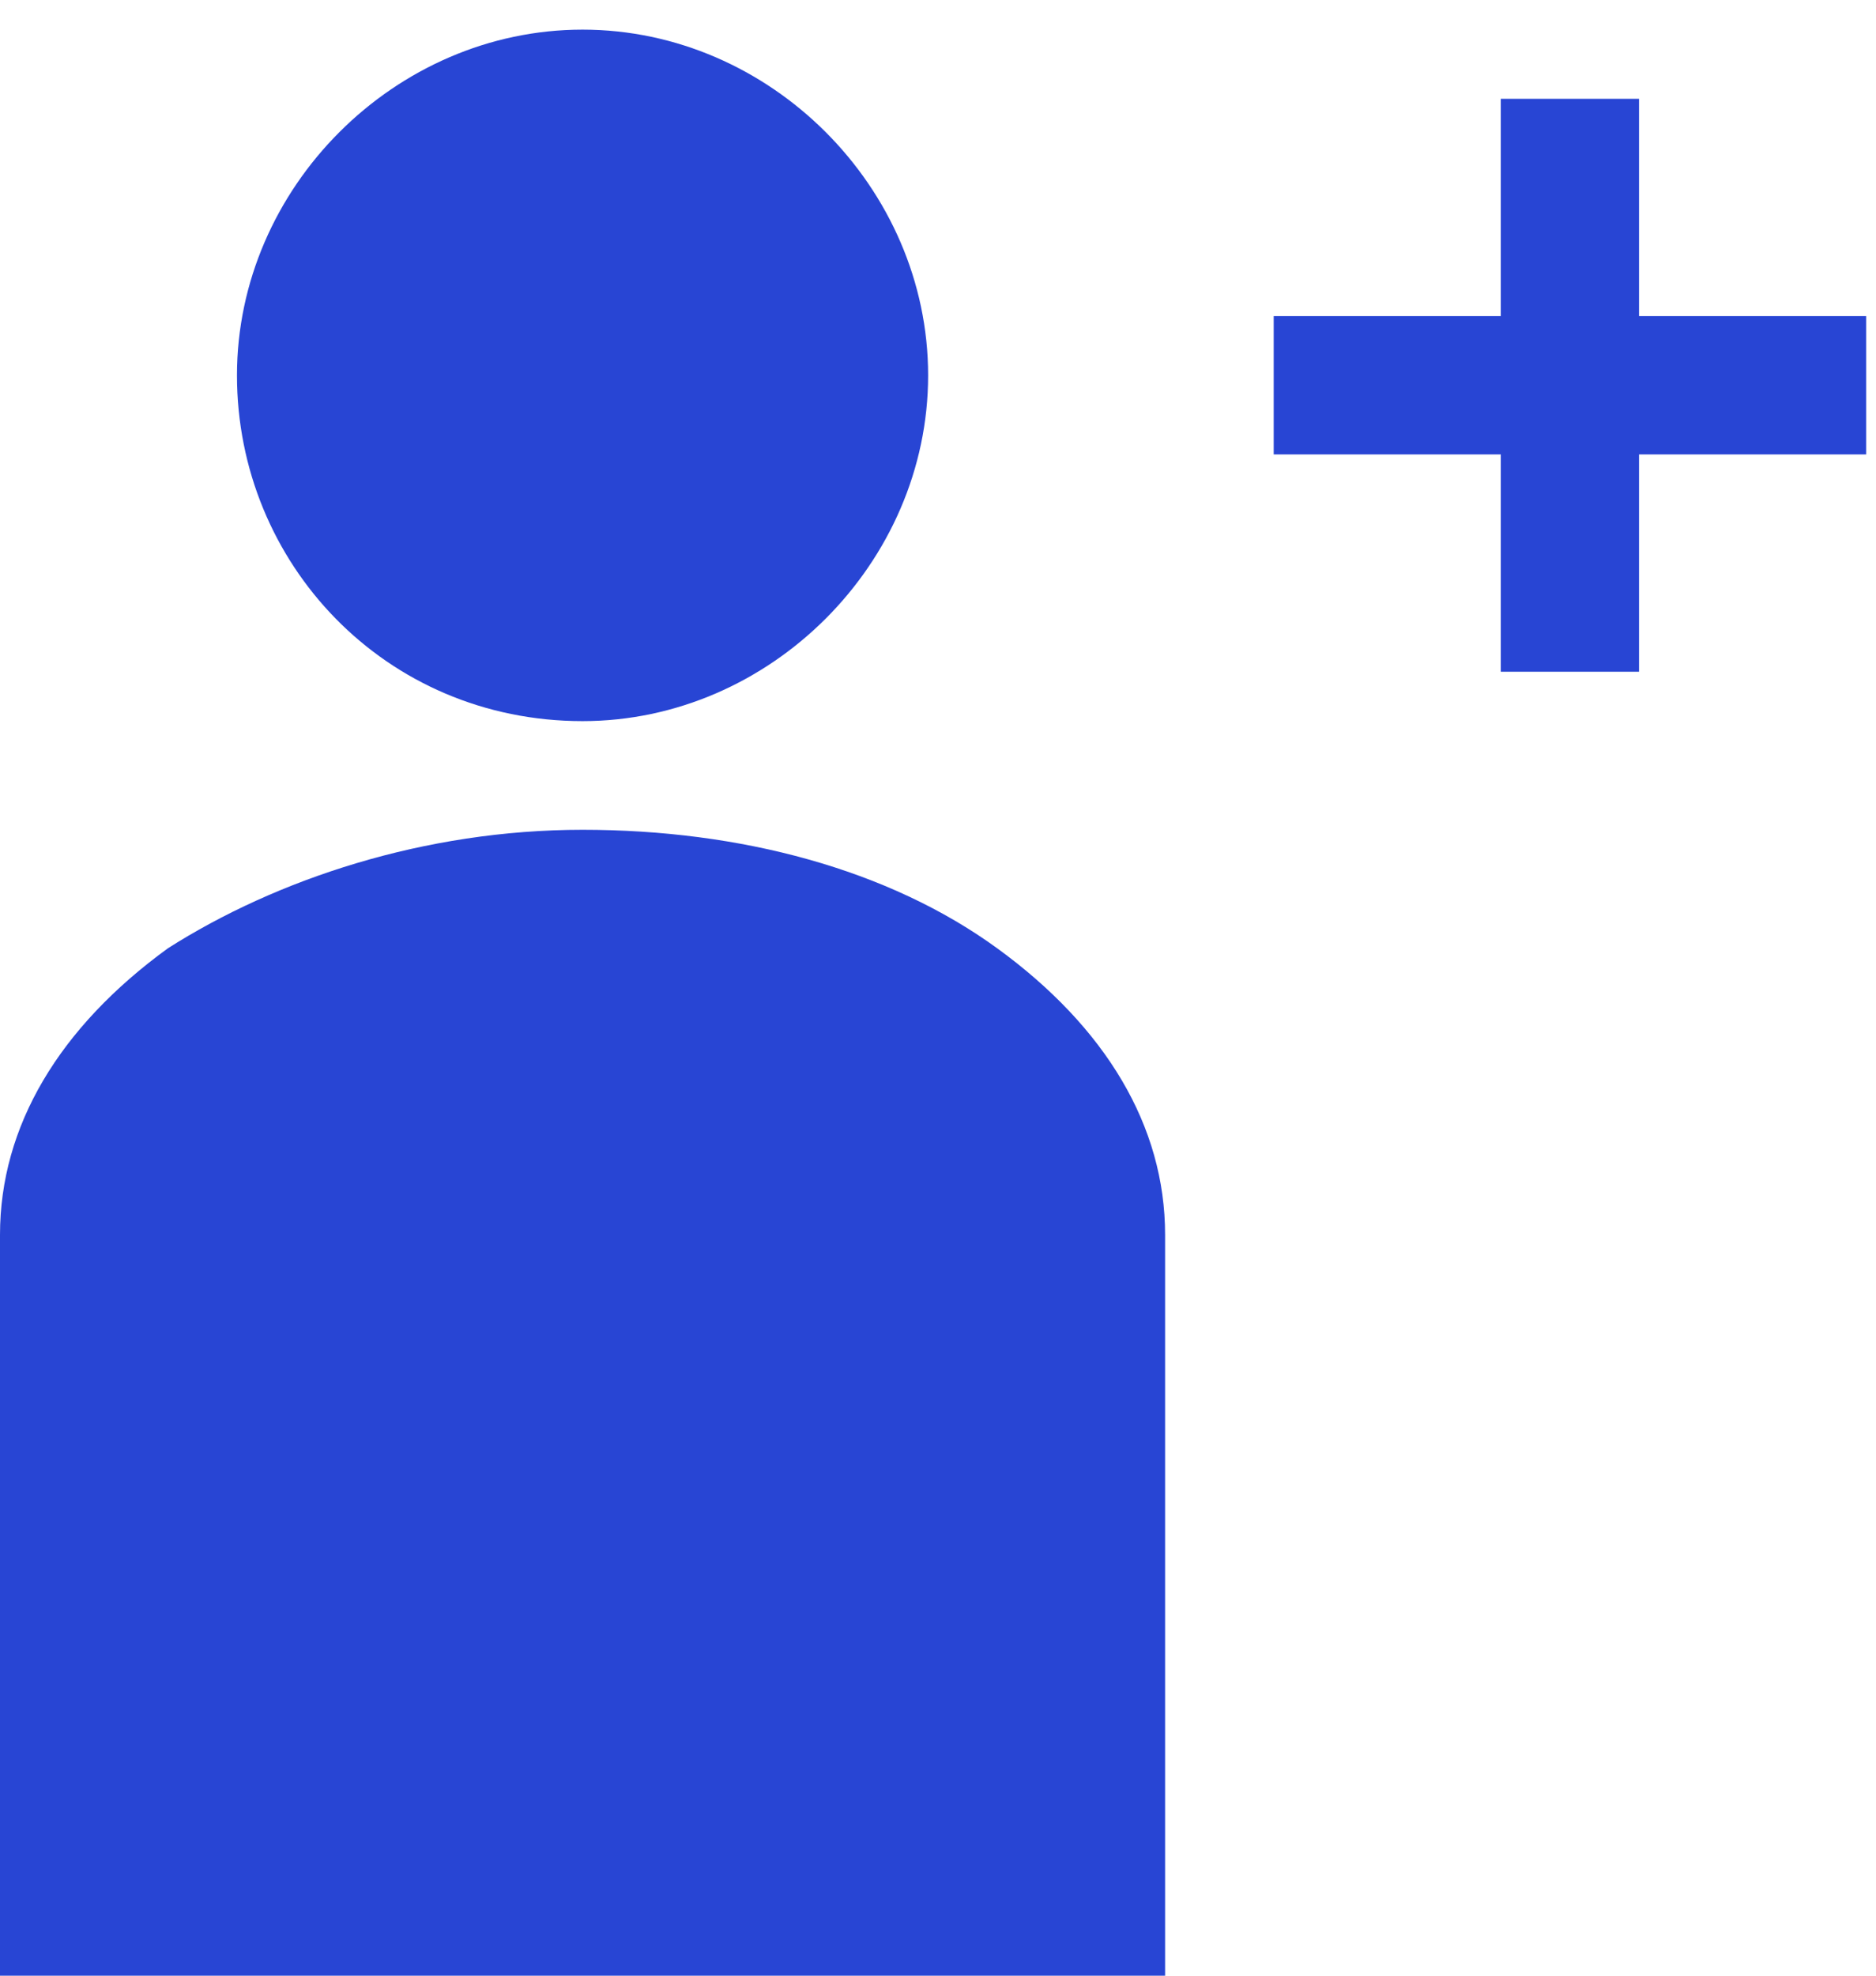
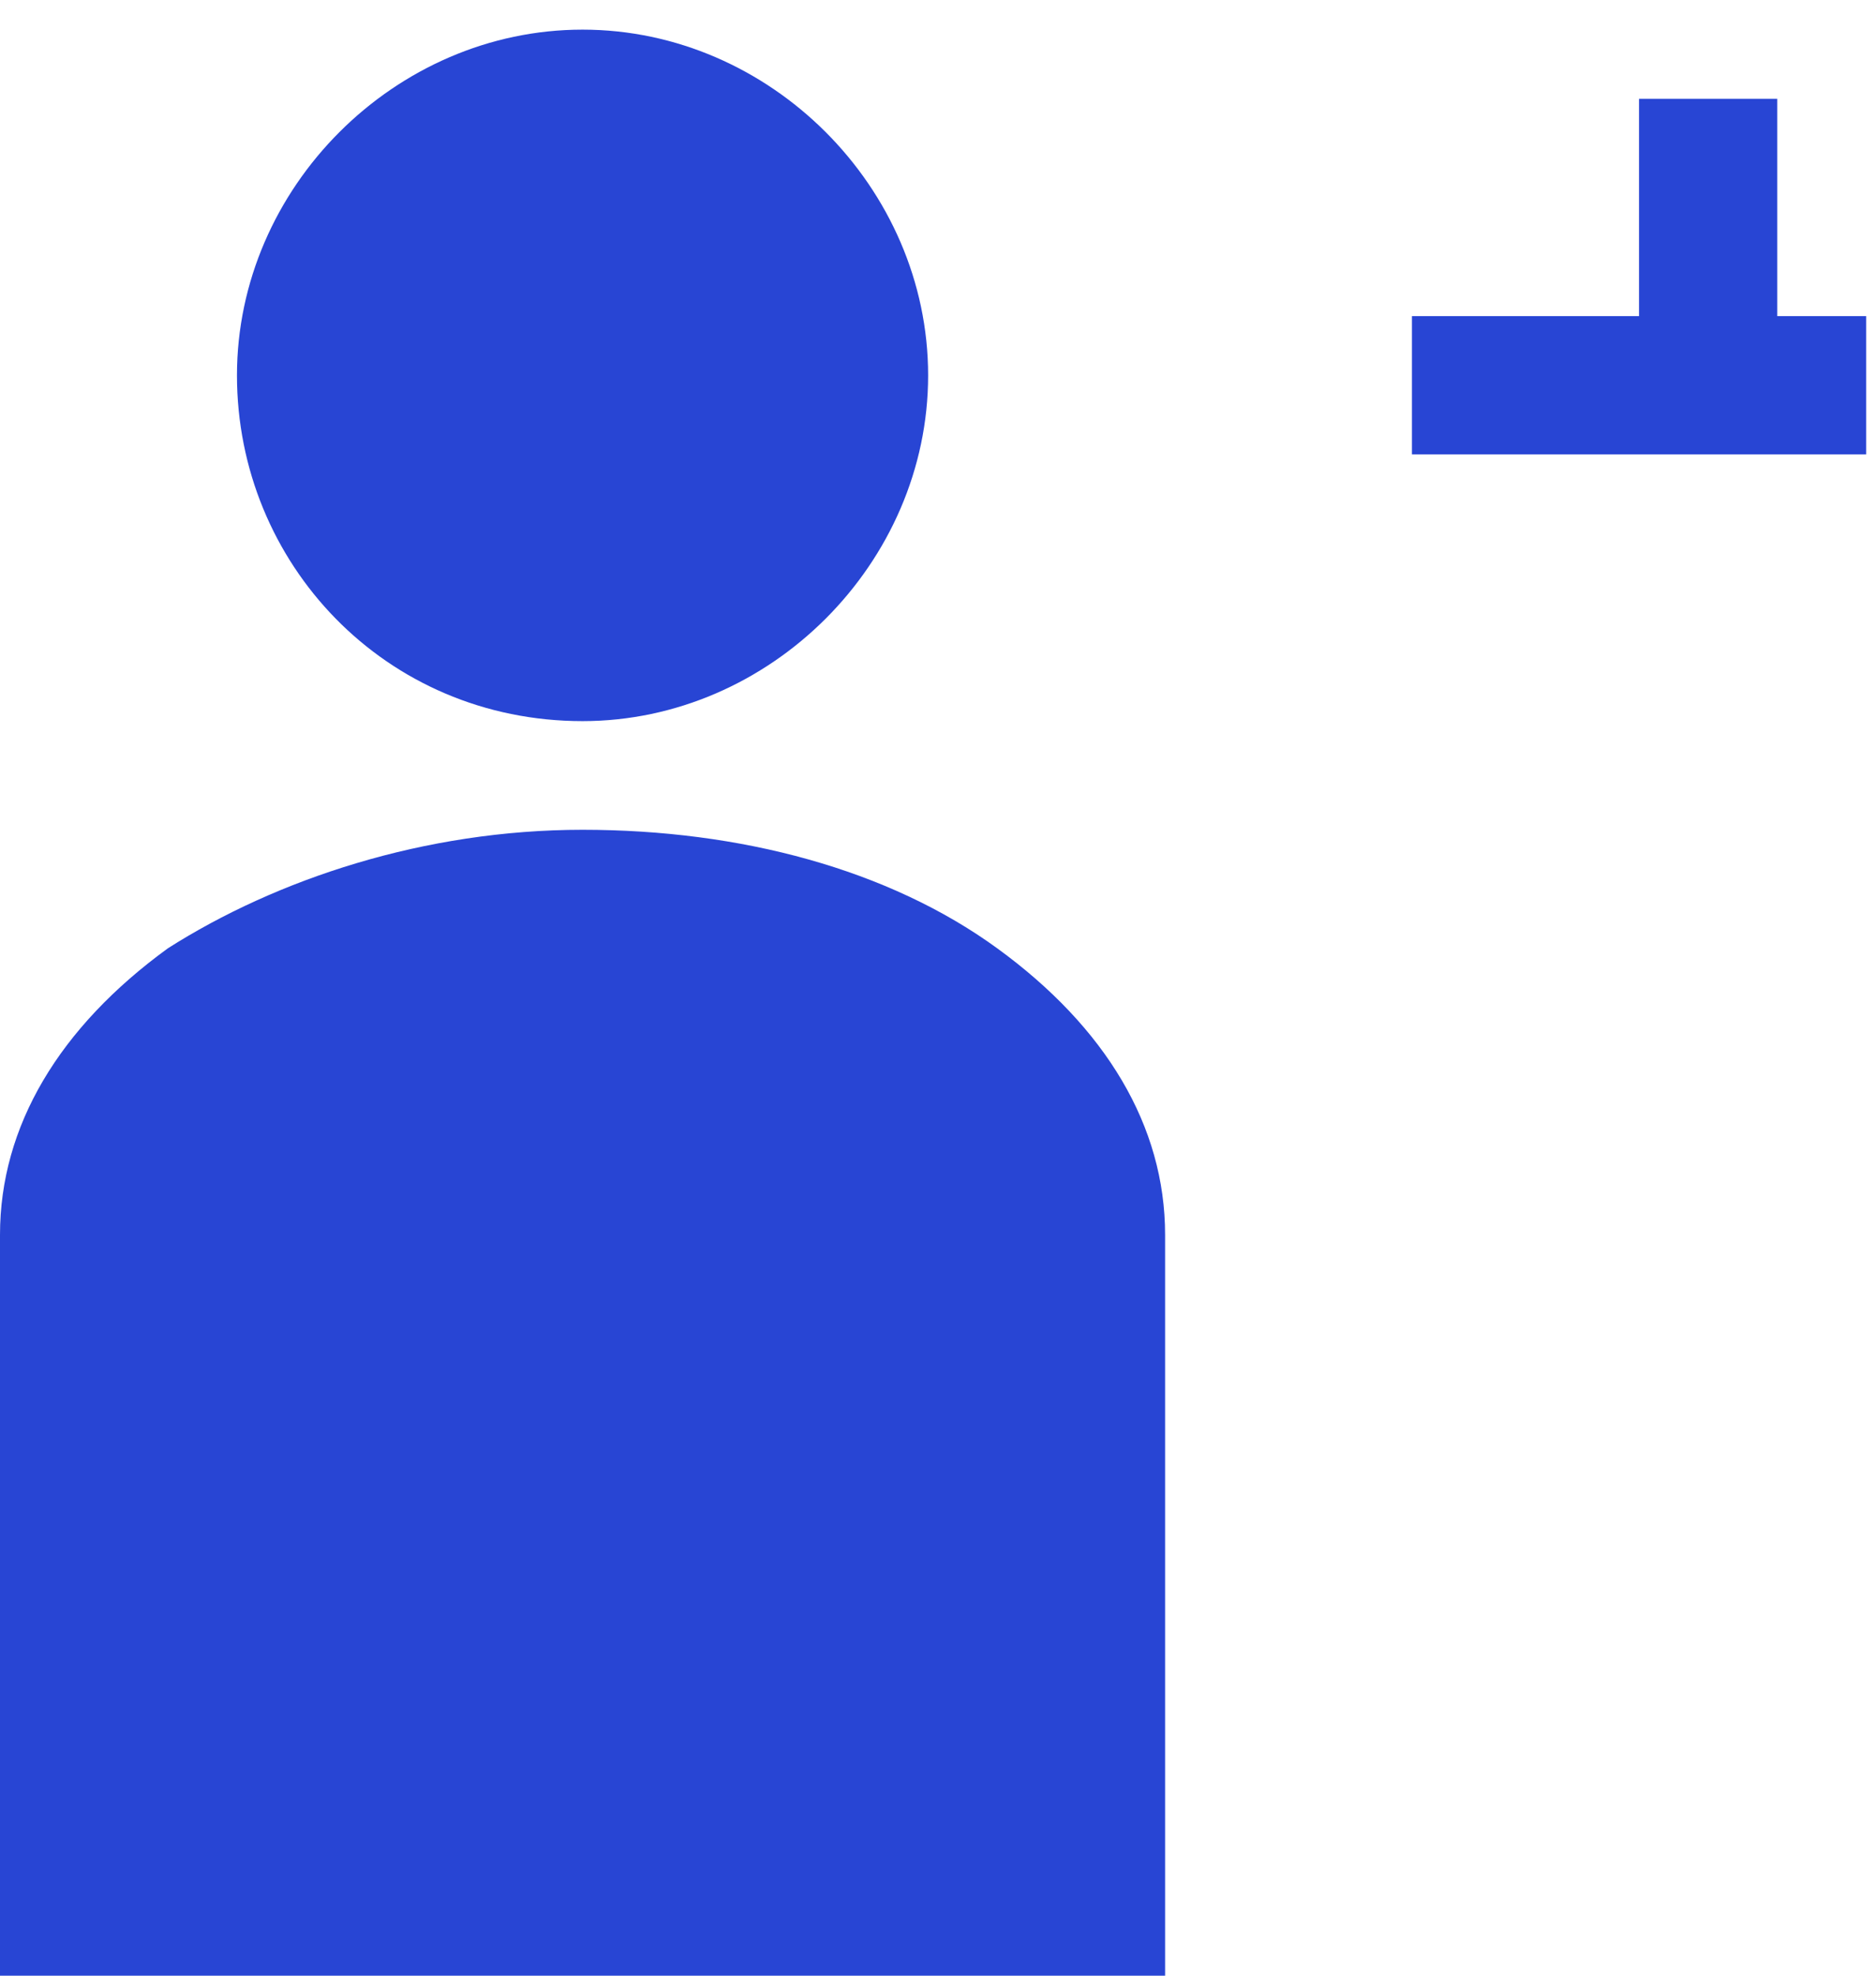
<svg xmlns="http://www.w3.org/2000/svg" version="1.1" id="Layer_1" x="0px" y="0px" viewBox="0 0 19 20" style="enable-background:new 0 0 19 20;" xml:space="preserve">
  <style type="text/css">
	.st0{fill-rule:evenodd;clip-rule:evenodd;fill:#2845D4;}
</style>
-   <path class="st0" d="M5.9,7.3c1.9,0,3.5-1.6,3.5-3.5c0-1.9-1.6-3.5-3.5-3.5c-1.9,0-3.5,1.6-3.5,3.5C2.4,5.7,3.9,7.3,5.9,7.3z   M5.9,8.4c1.6,0,3.1,0.4,4.2,1.2c1.1,0.8,1.7,1.8,1.7,2.9V20H0v-7.5c0-1.1,0.6-2.1,1.7-2.9C2.8,8.9,4.3,8.4,5.9,8.4L5.9,8.4z   M18.9,3.2v1.4h-2.3v2.2h-1.4V4.6h-2.3V3.2h2.3V1h1.4v2.2C16.7,3.2,18.9,3.2,18.9,3.2z" />
+   <path class="st0" d="M5.9,7.3c1.9,0,3.5-1.6,3.5-3.5c0-1.9-1.6-3.5-3.5-3.5c-1.9,0-3.5,1.6-3.5,3.5C2.4,5.7,3.9,7.3,5.9,7.3z   M5.9,8.4c1.6,0,3.1,0.4,4.2,1.2c1.1,0.8,1.7,1.8,1.7,2.9V20H0v-7.5c0-1.1,0.6-2.1,1.7-2.9C2.8,8.9,4.3,8.4,5.9,8.4L5.9,8.4z   M18.9,3.2v1.4h-2.3v2.2V4.6h-2.3V3.2h2.3V1h1.4v2.2C16.7,3.2,18.9,3.2,18.9,3.2z" />
</svg>